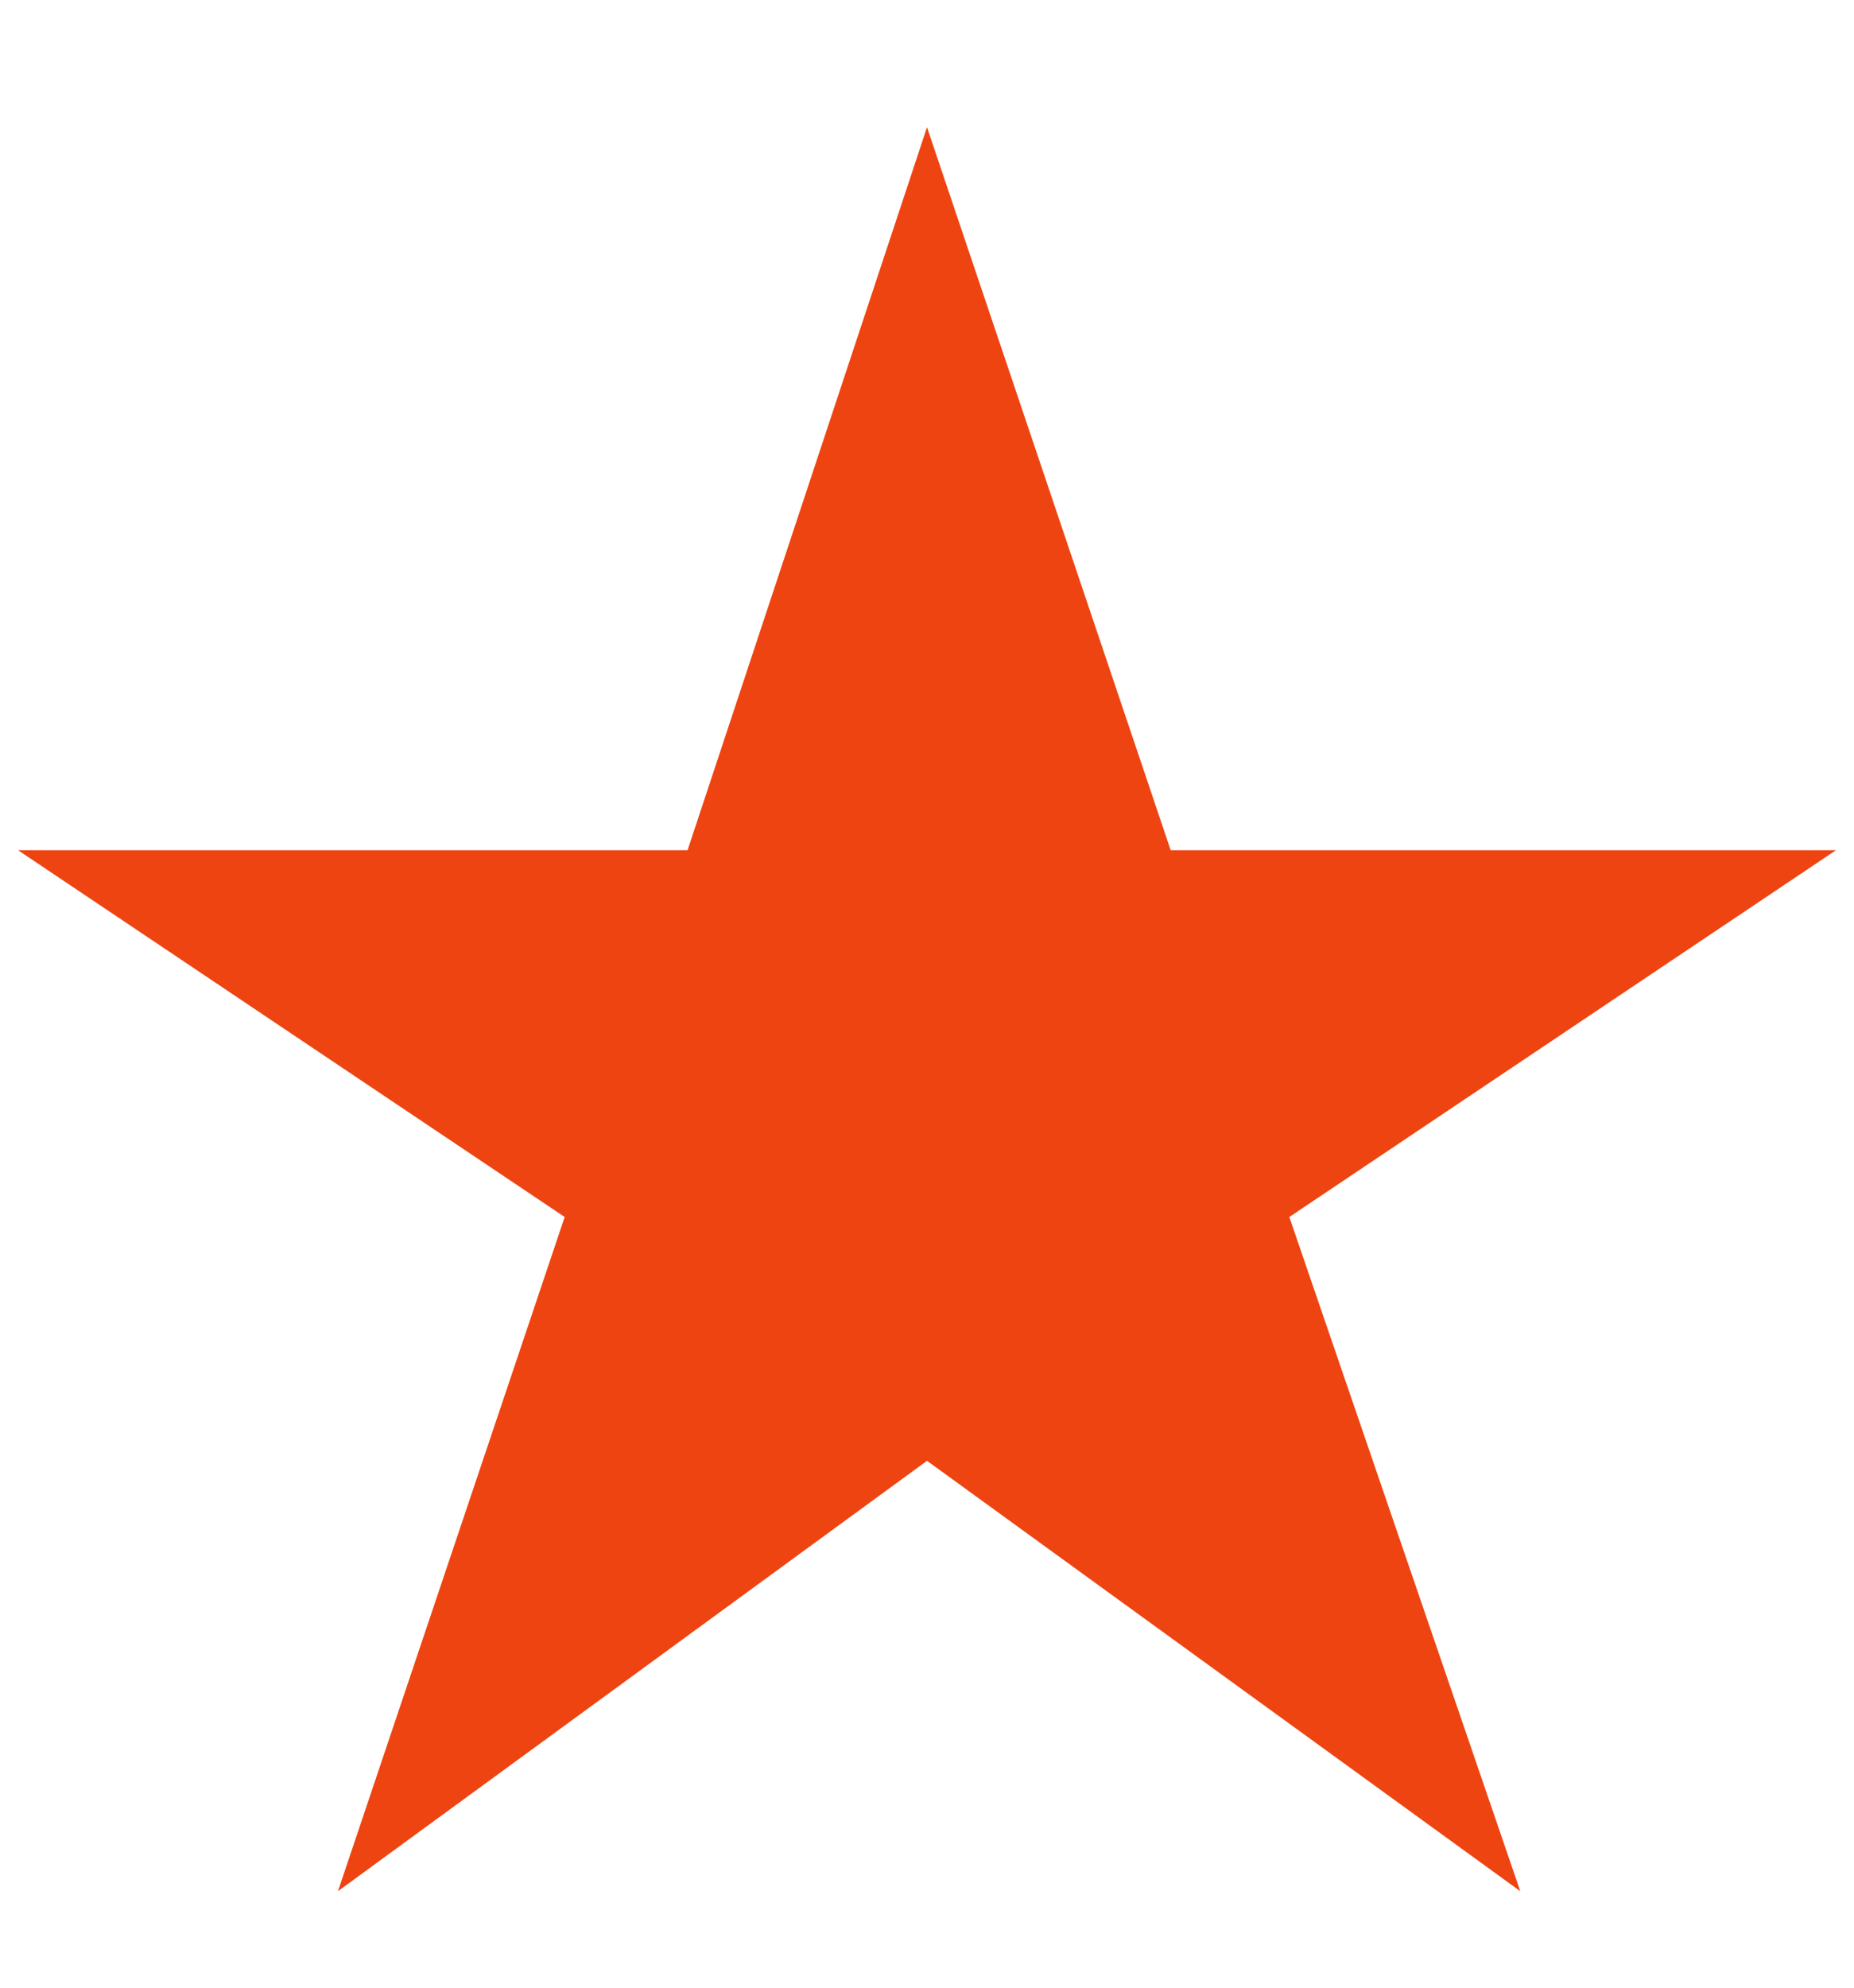
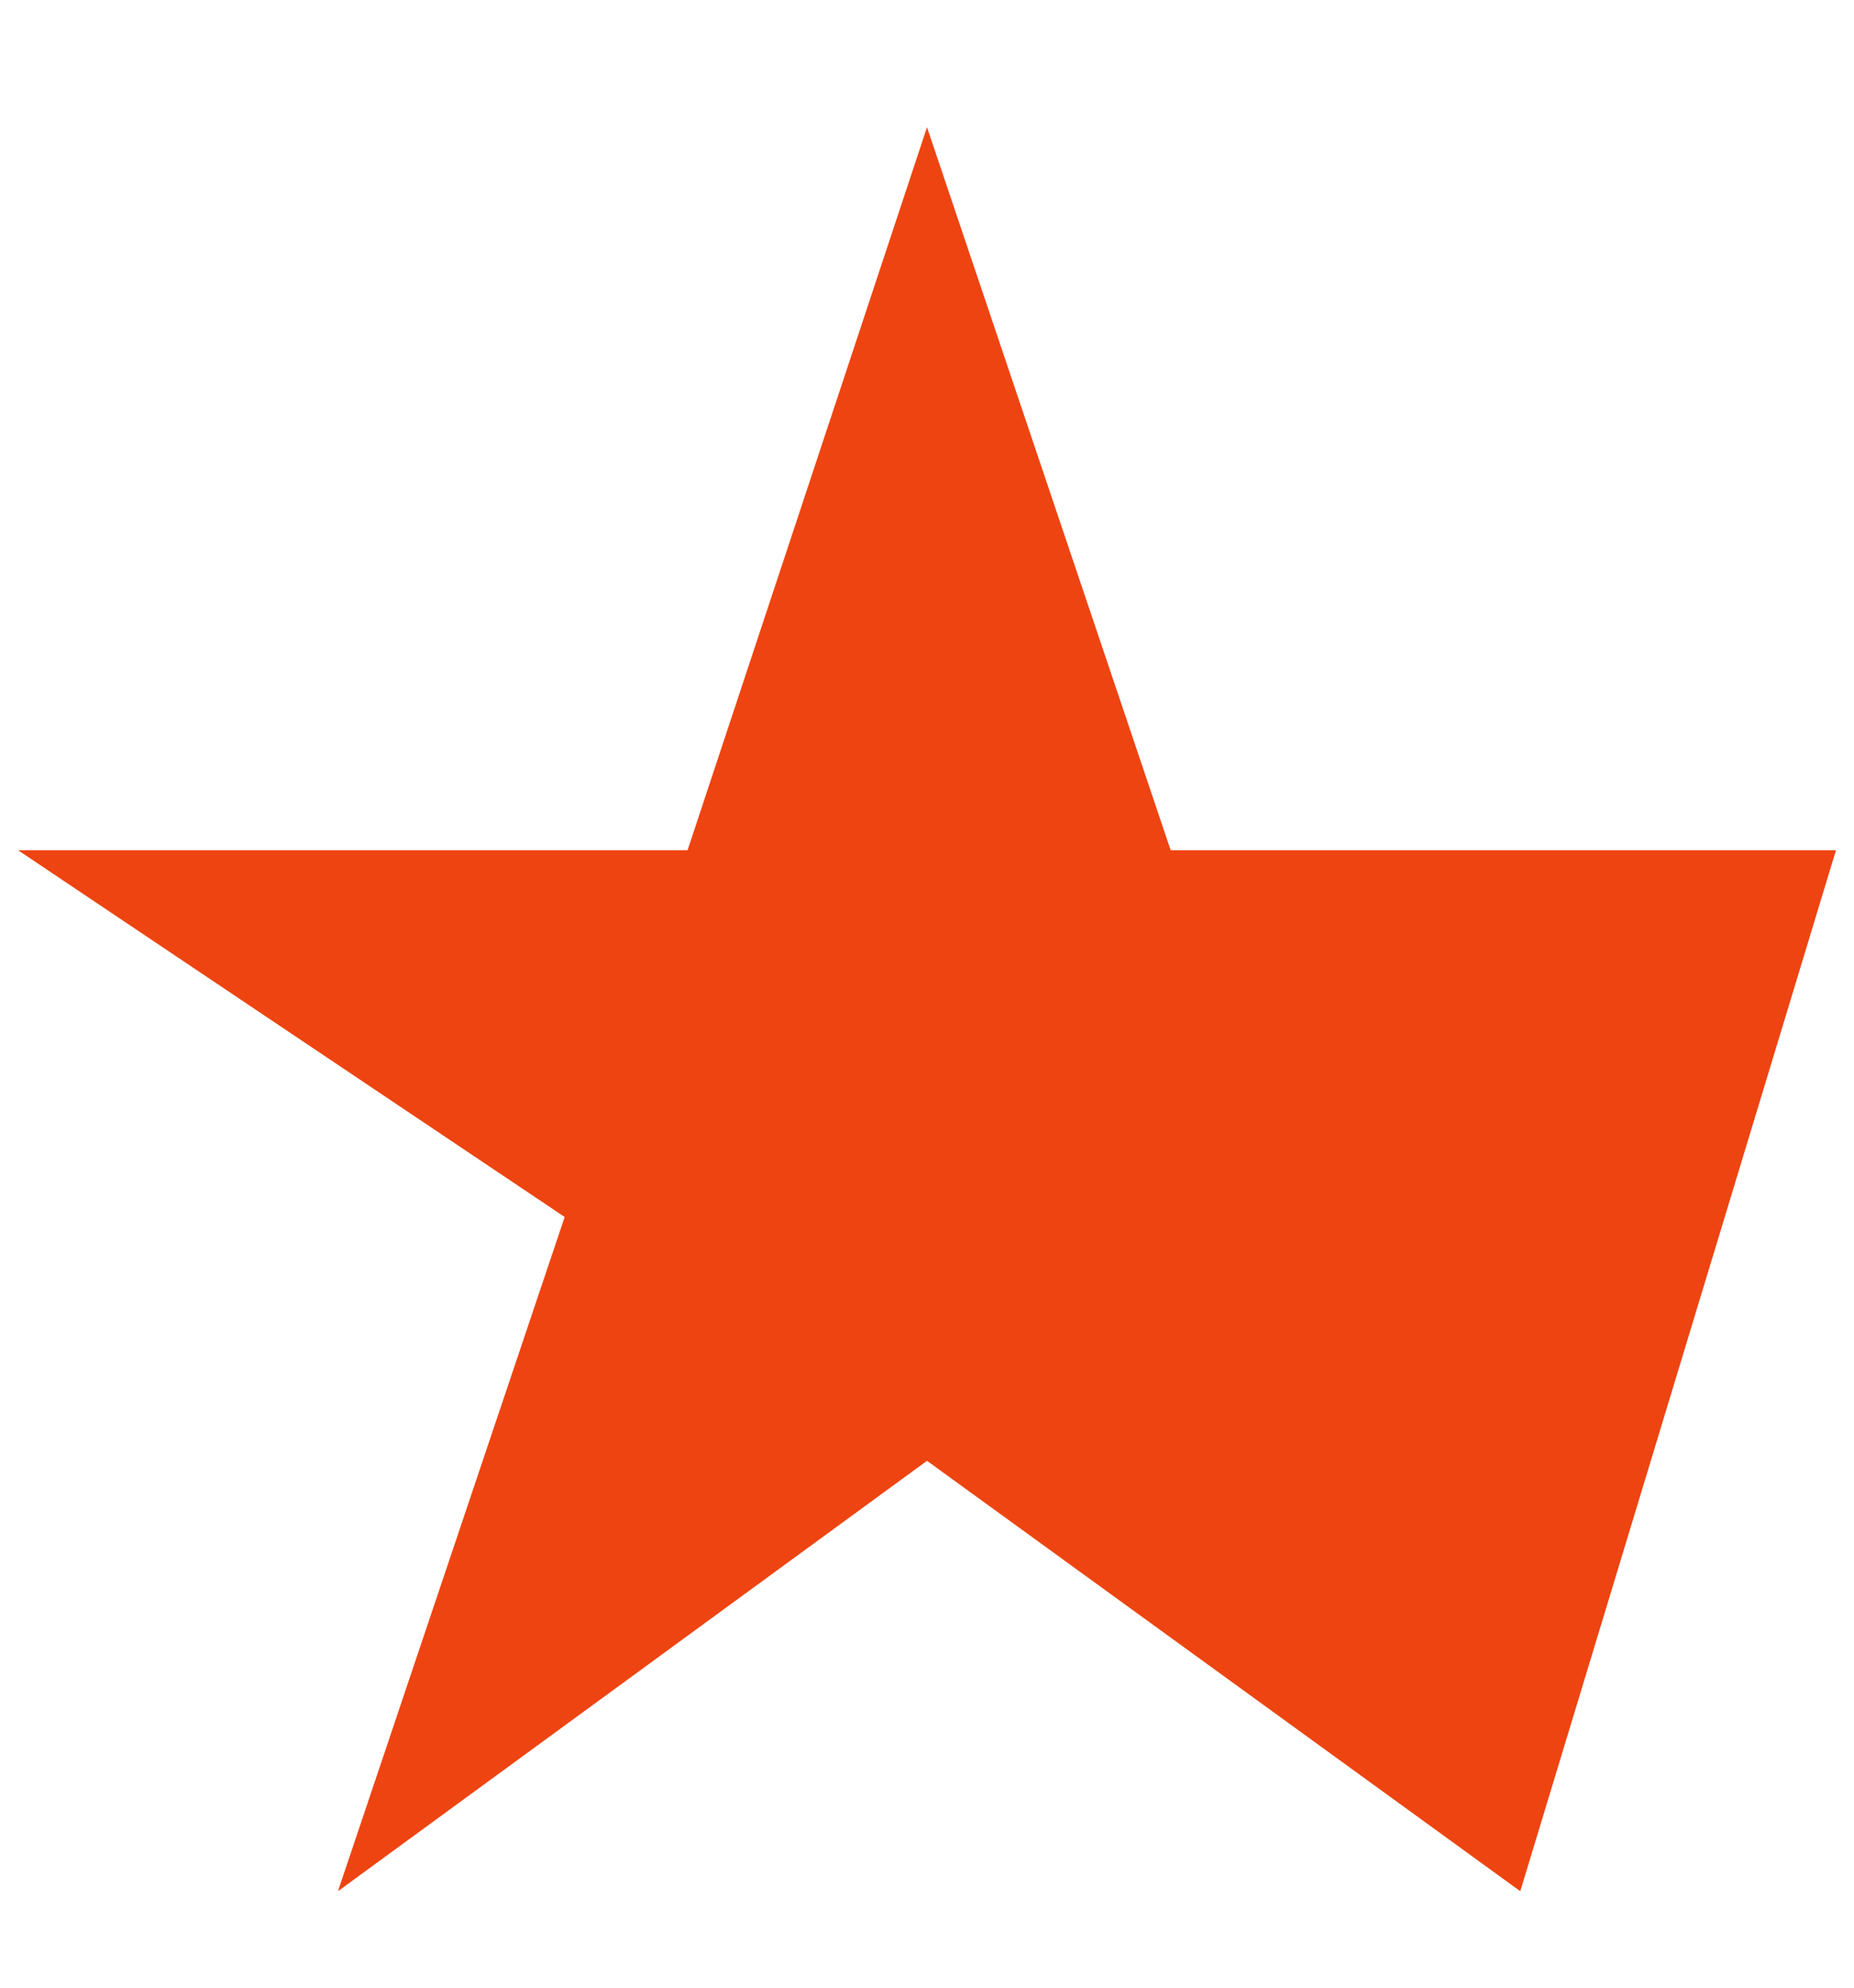
<svg xmlns="http://www.w3.org/2000/svg" width="14" height="15" viewBox="0 0 14 15" fill="none">
-   <path d="M2.552 14.272L7 11.024L11.48 14.272L9.736 9.184L13.864 6.416H8.84L7 0.96L5.192 6.416H0.136L4.264 9.184L2.552 14.272Z" fill="#EE4411" />
+   <path d="M2.552 14.272L7 11.024L11.48 14.272L13.864 6.416H8.84L7 0.96L5.192 6.416H0.136L4.264 9.184L2.552 14.272Z" fill="#EE4411" />
</svg>